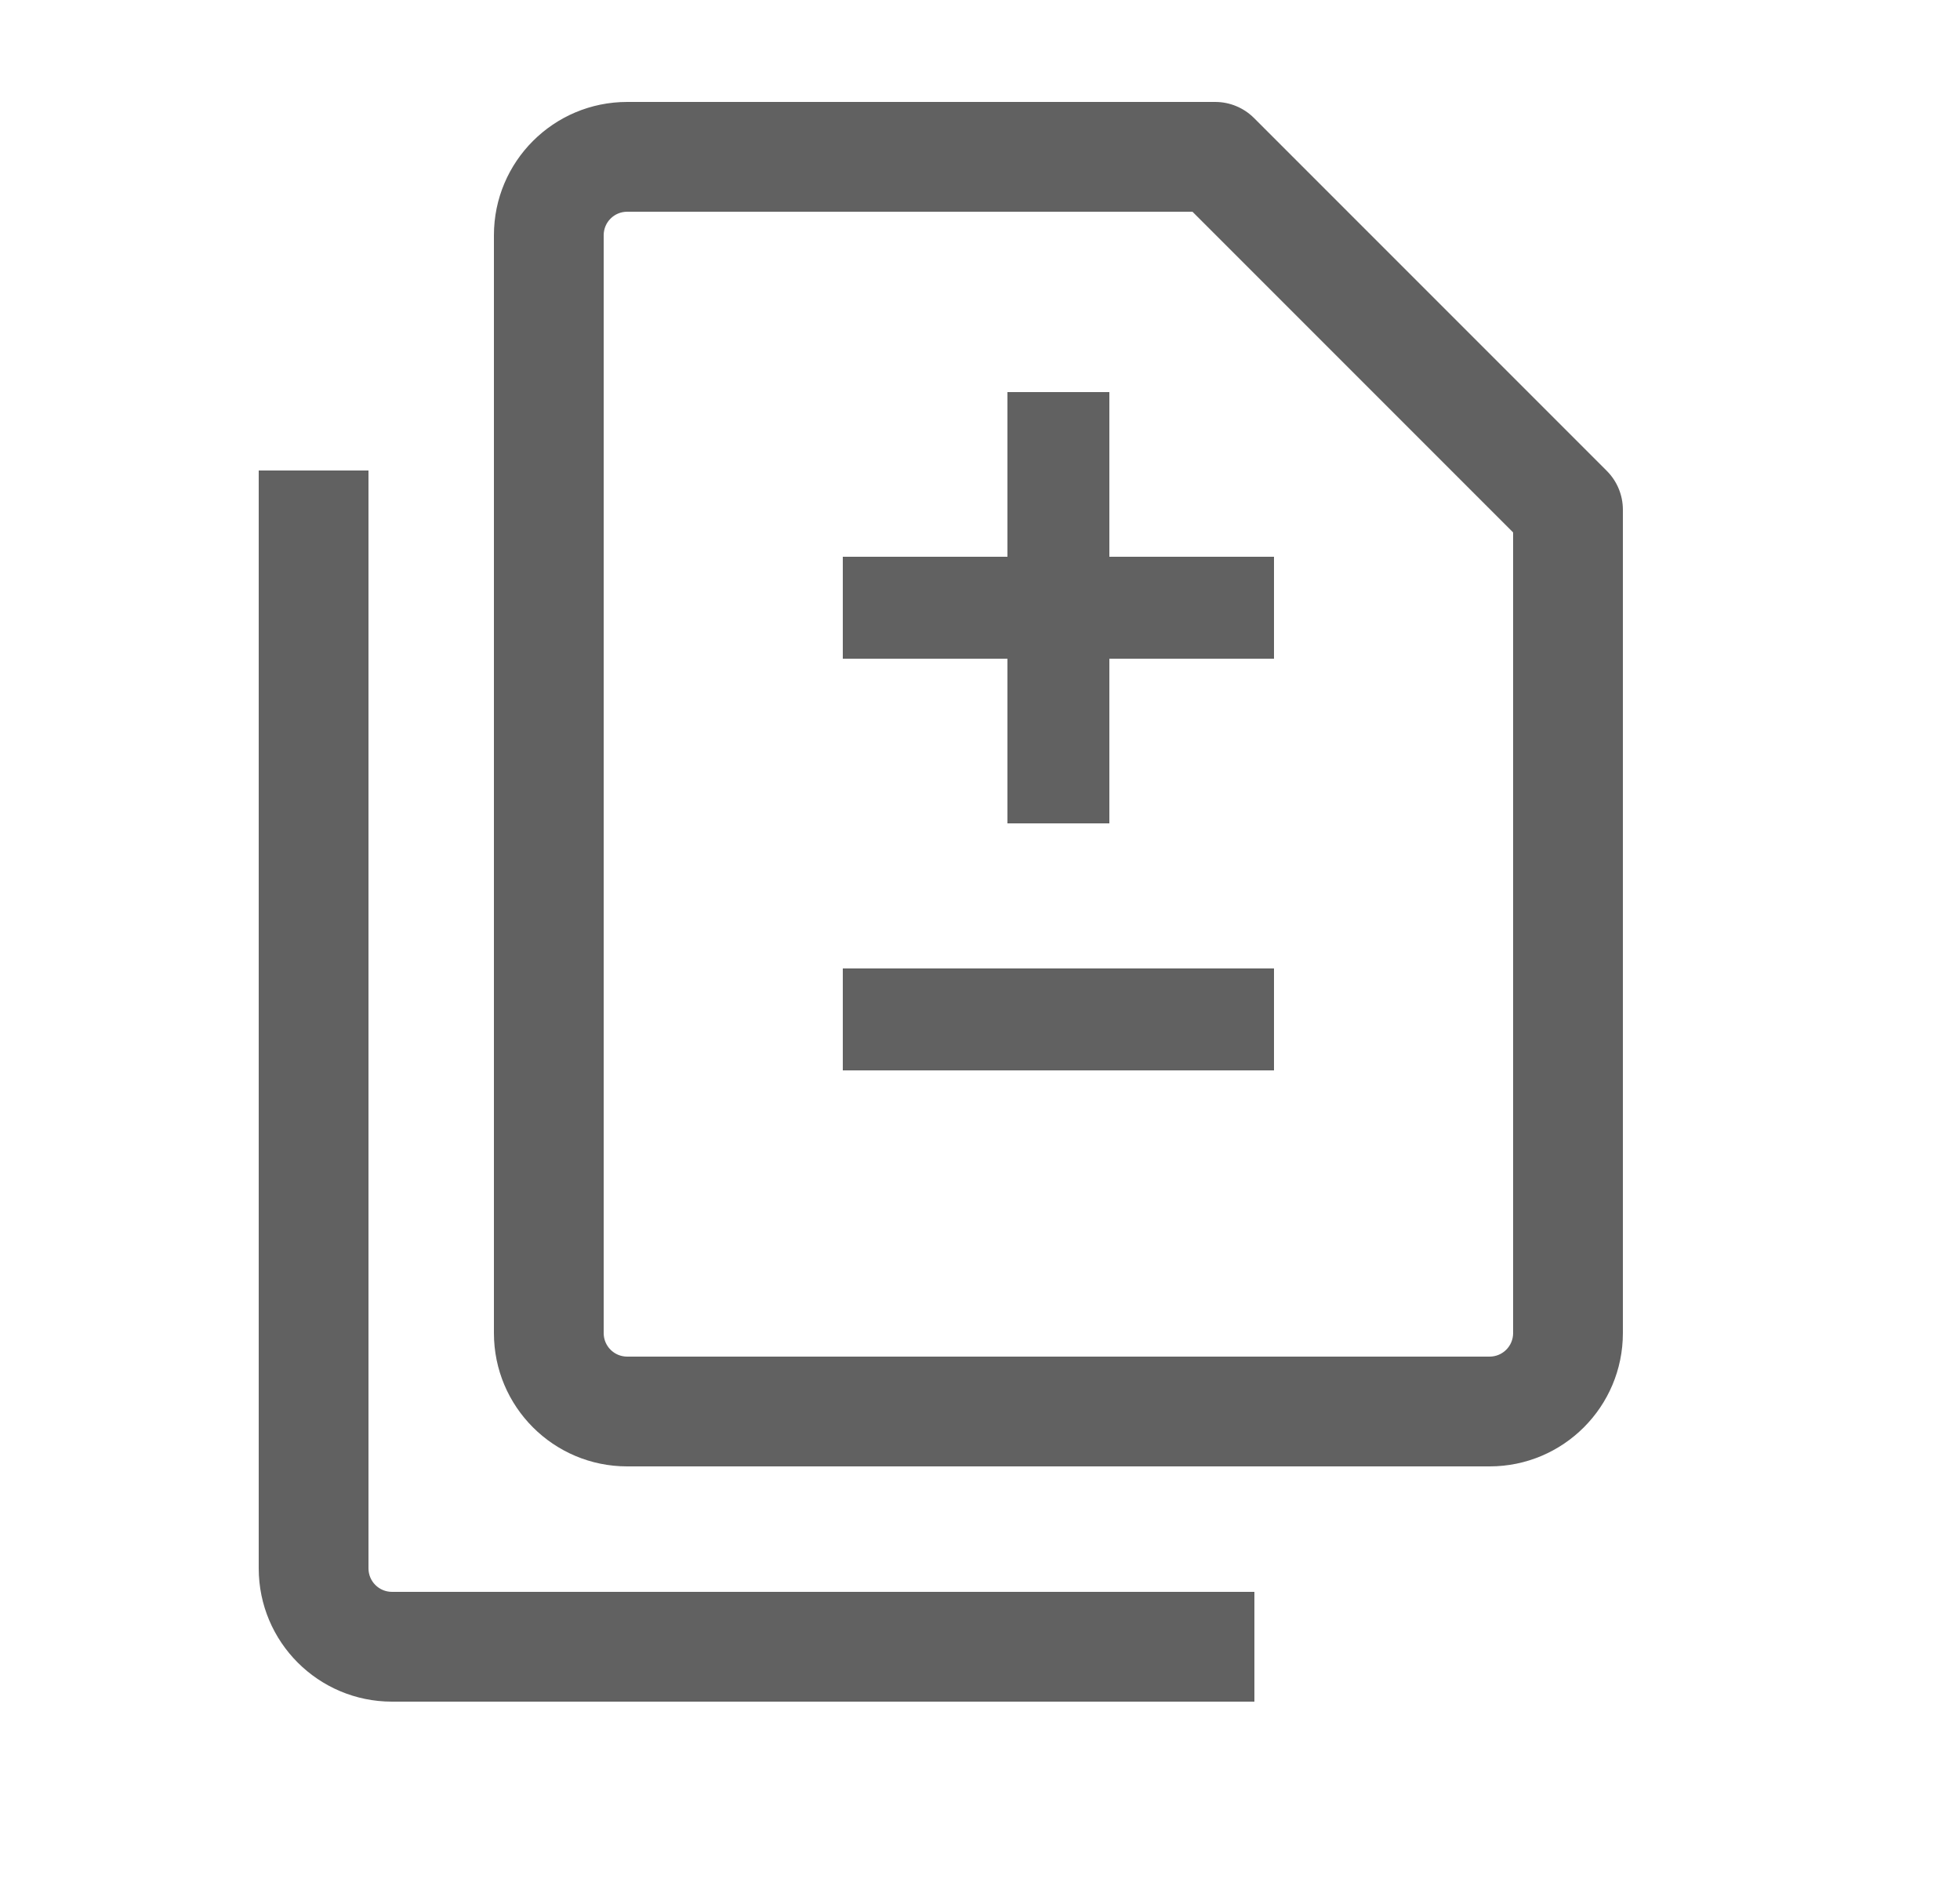
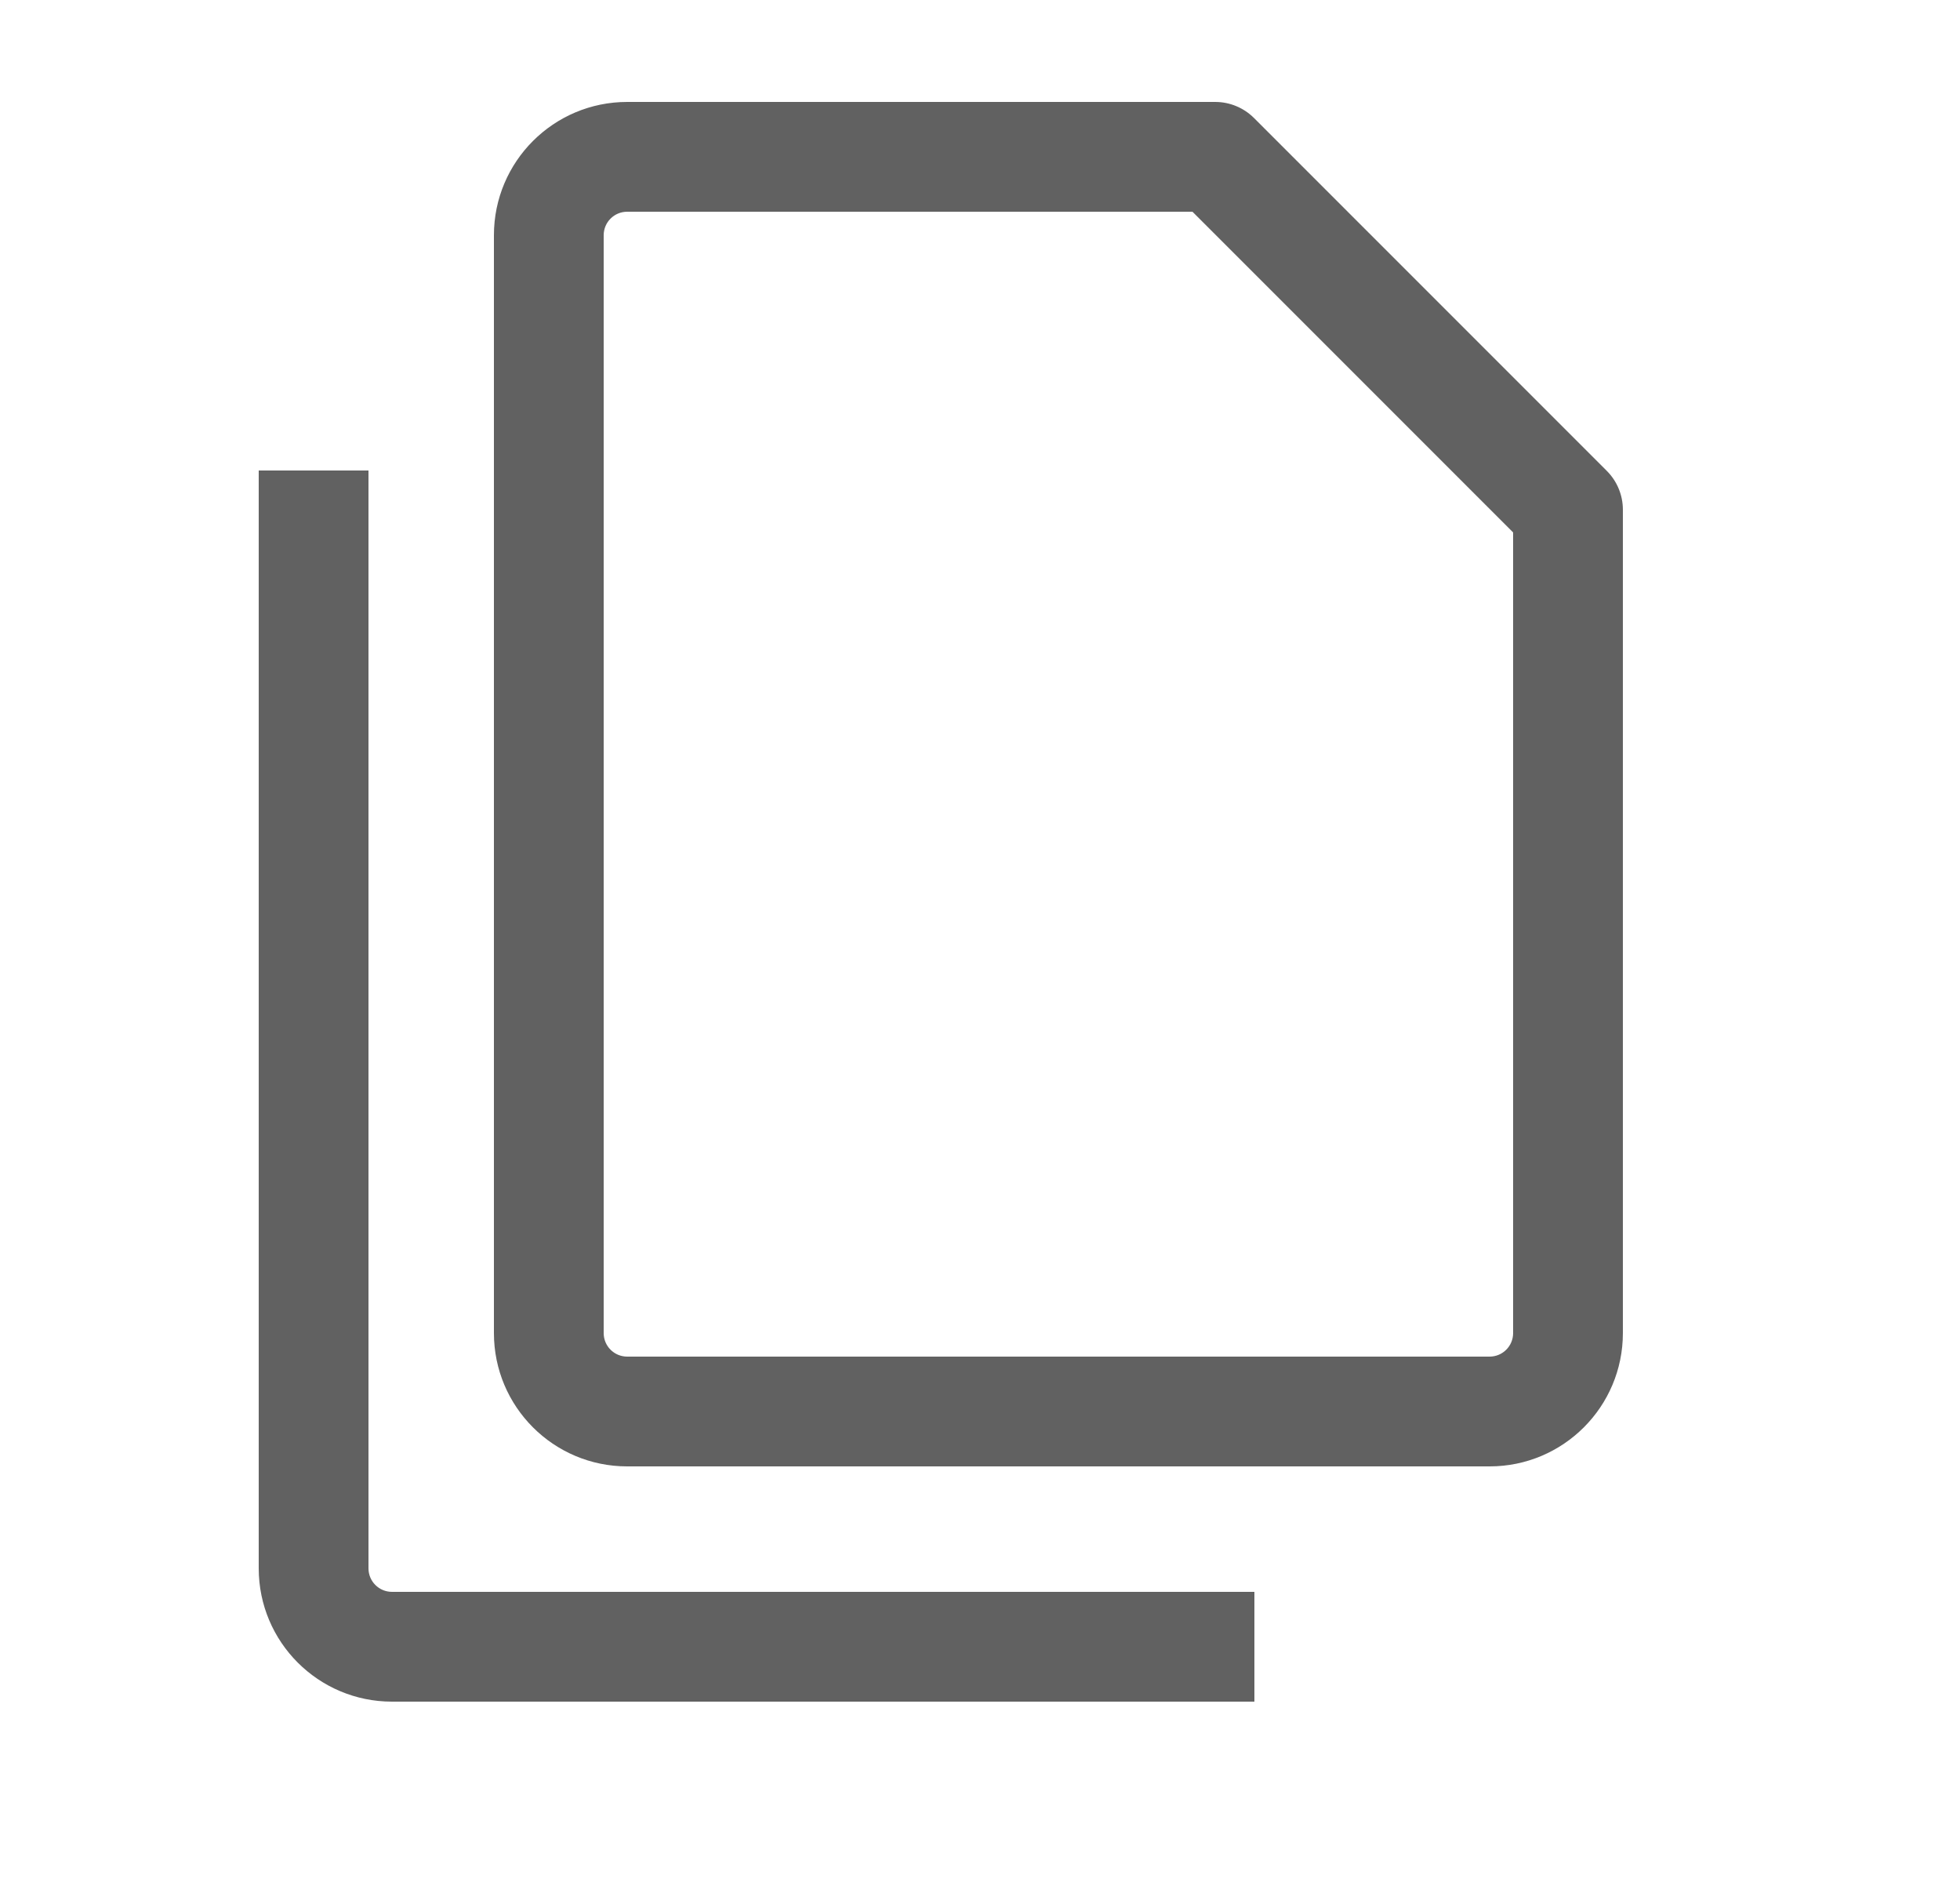
<svg xmlns="http://www.w3.org/2000/svg" width="25" height="24" viewBox="0 0 25 24" fill="none">
-   <path d="M13.5 5V10.5" stroke="#616161" stroke-width="1.3" />
-   <path d="M16.25 7.75L10.75 7.75" stroke="#616161" stroke-width="1.3" />
-   <path d="M16.25 13L10.75 13" stroke="#616161" stroke-width="1.3" />
  <path d="M20 6.5H20.7C20.7 6.314 20.626 6.136 20.495 6.005L20 6.5ZM15.5 2L15.995 1.505C15.864 1.374 15.686 1.3 15.5 1.3V2ZM3.3 6V20H4.7V6H3.3ZM5 21.7H16V20.3H5V21.7ZM6.3 3V17H7.7V3H6.3ZM8 18.7H19V17.3H8V18.7ZM20.7 17V6.5H19.3V17H20.7ZM20.495 6.005L15.995 1.505L15.005 2.495L19.505 6.995L20.495 6.005ZM15.5 1.3H8V2.7H15.5V1.3ZM19 18.7C19.939 18.7 20.7 17.939 20.7 17H19.3C19.3 17.166 19.166 17.3 19 17.3V18.7ZM6.3 17C6.3 17.939 7.061 18.7 8 18.7V17.3C7.834 17.3 7.7 17.166 7.7 17H6.3ZM7.7 3C7.7 2.834 7.834 2.7 8 2.7V1.3C7.061 1.3 6.3 2.061 6.3 3H7.7ZM3.3 20C3.3 20.939 4.061 21.7 5 21.7V20.3C4.834 20.3 4.7 20.166 4.7 20H3.3Z" fill="#616161" />
</svg>